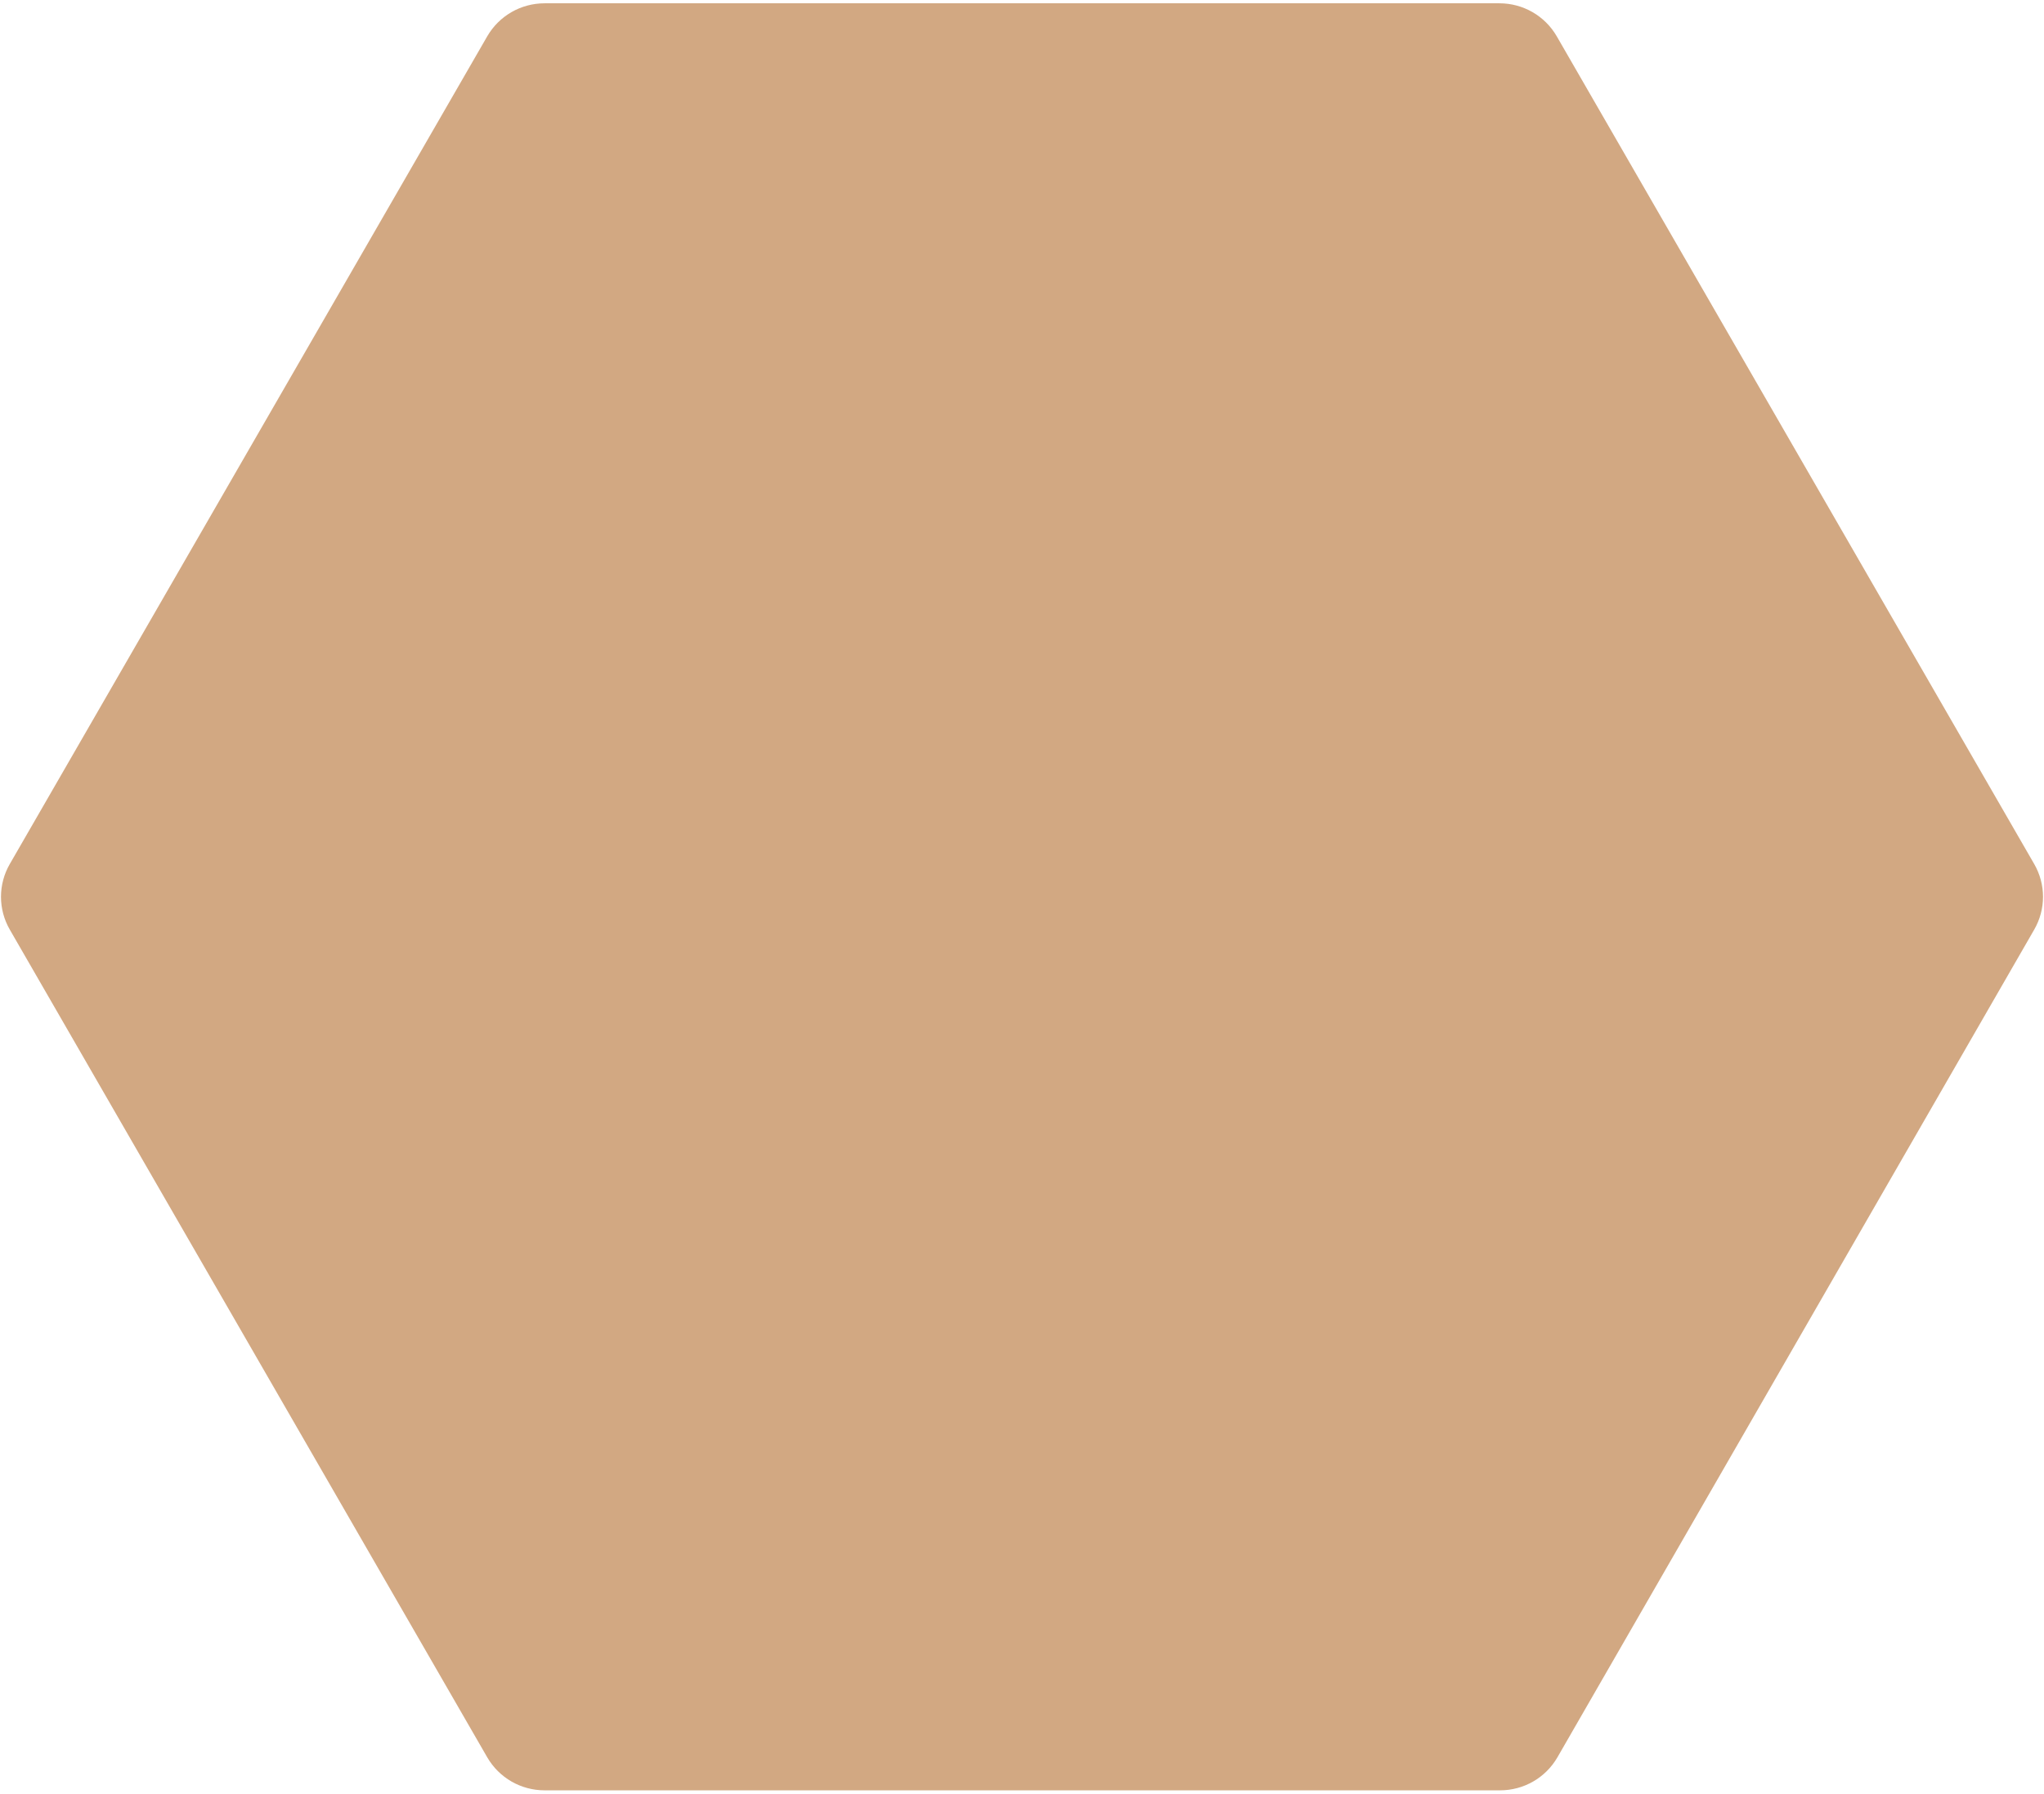
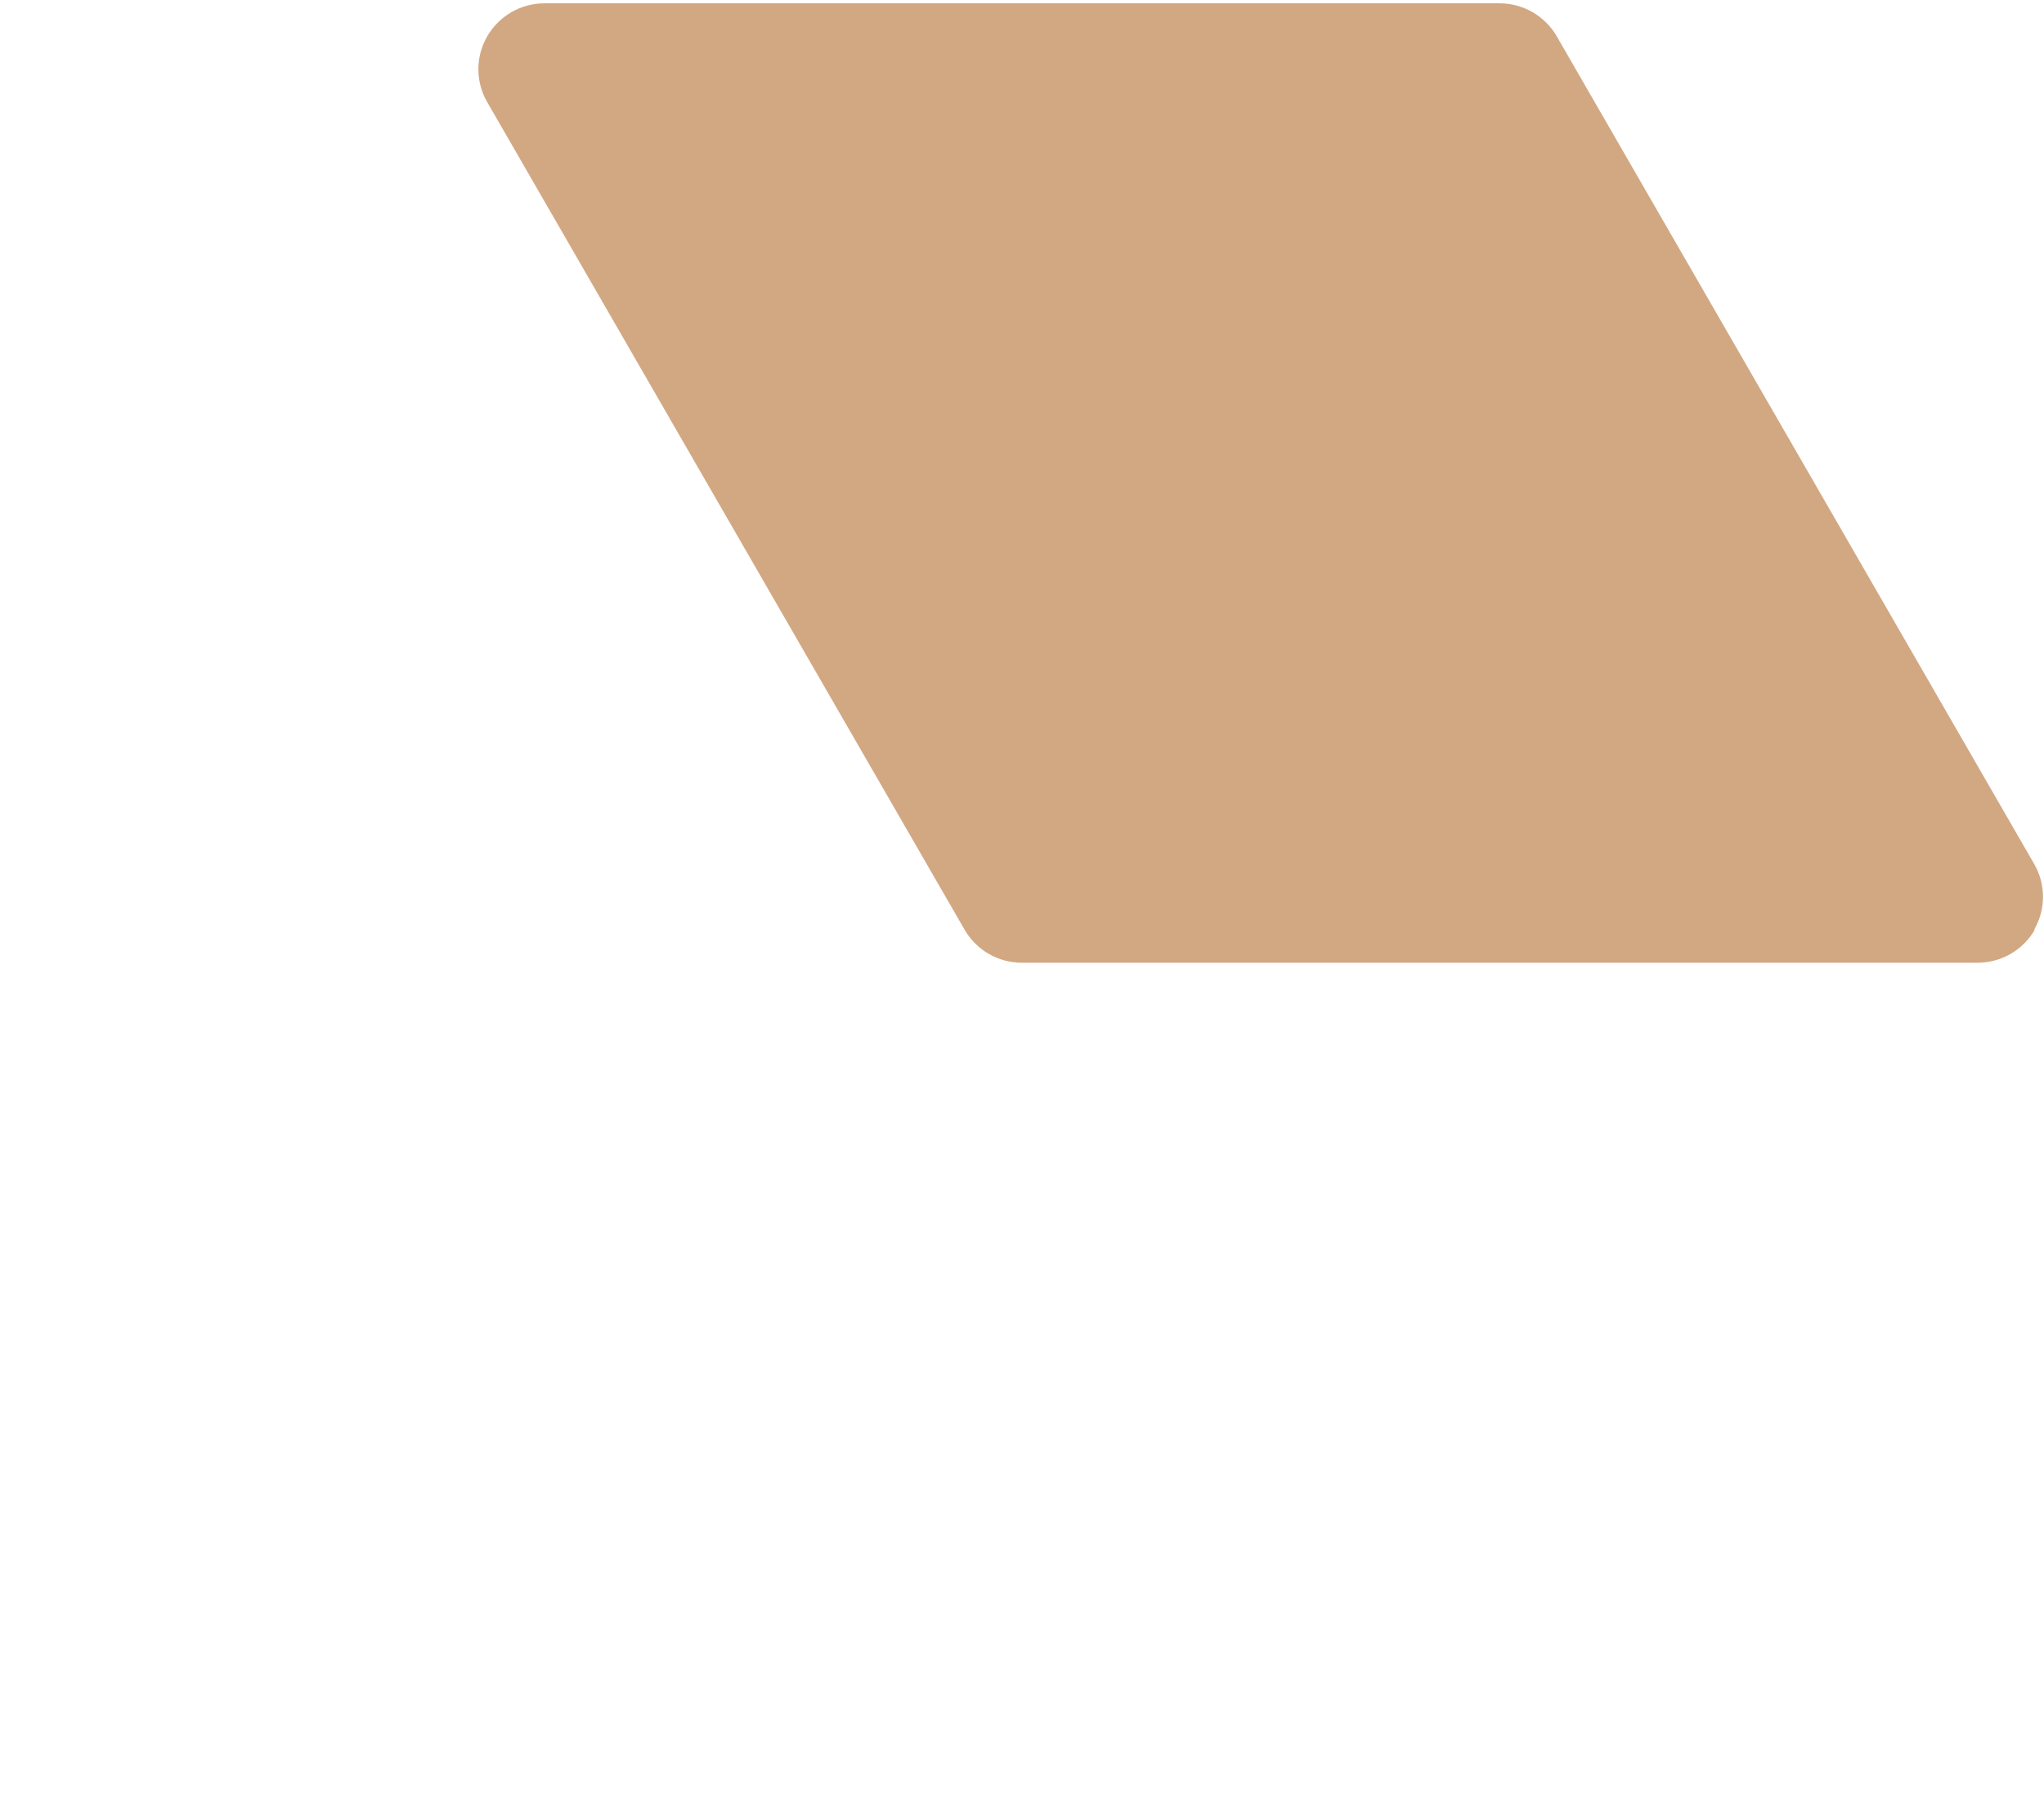
<svg xmlns="http://www.w3.org/2000/svg" id="Слой_1" x="0px" y="0px" viewBox="0 0 310 272" style="enable-background:new 0 0 310 272;" xml:space="preserve">
  <style type="text/css"> .st0{fill:#D2A882;} </style>
-   <path class="st0" d="M227.4,0.5H82.6c-3.6,0-6.9,1.9-8.7,5L1.5,131c-1.8,3.1-1.8,6.9,0,10l72.4,125.5c1.8,3.1,5.1,5,8.7,5h144.9 c3.6,0,6.9-1.9,8.7-5L308.5,141c1.8-3.1,1.8-6.9,0-10L236.1,5.5C234.3,2.4,231,0.5,227.4,0.5z" />
+   <path class="st0" d="M227.4,0.5H82.6c-3.6,0-6.9,1.9-8.7,5c-1.8,3.1-1.8,6.9,0,10l72.4,125.5c1.8,3.1,5.1,5,8.7,5h144.9 c3.6,0,6.9-1.9,8.7-5L308.5,141c1.8-3.1,1.8-6.9,0-10L236.1,5.5C234.3,2.4,231,0.5,227.4,0.5z" />
</svg>